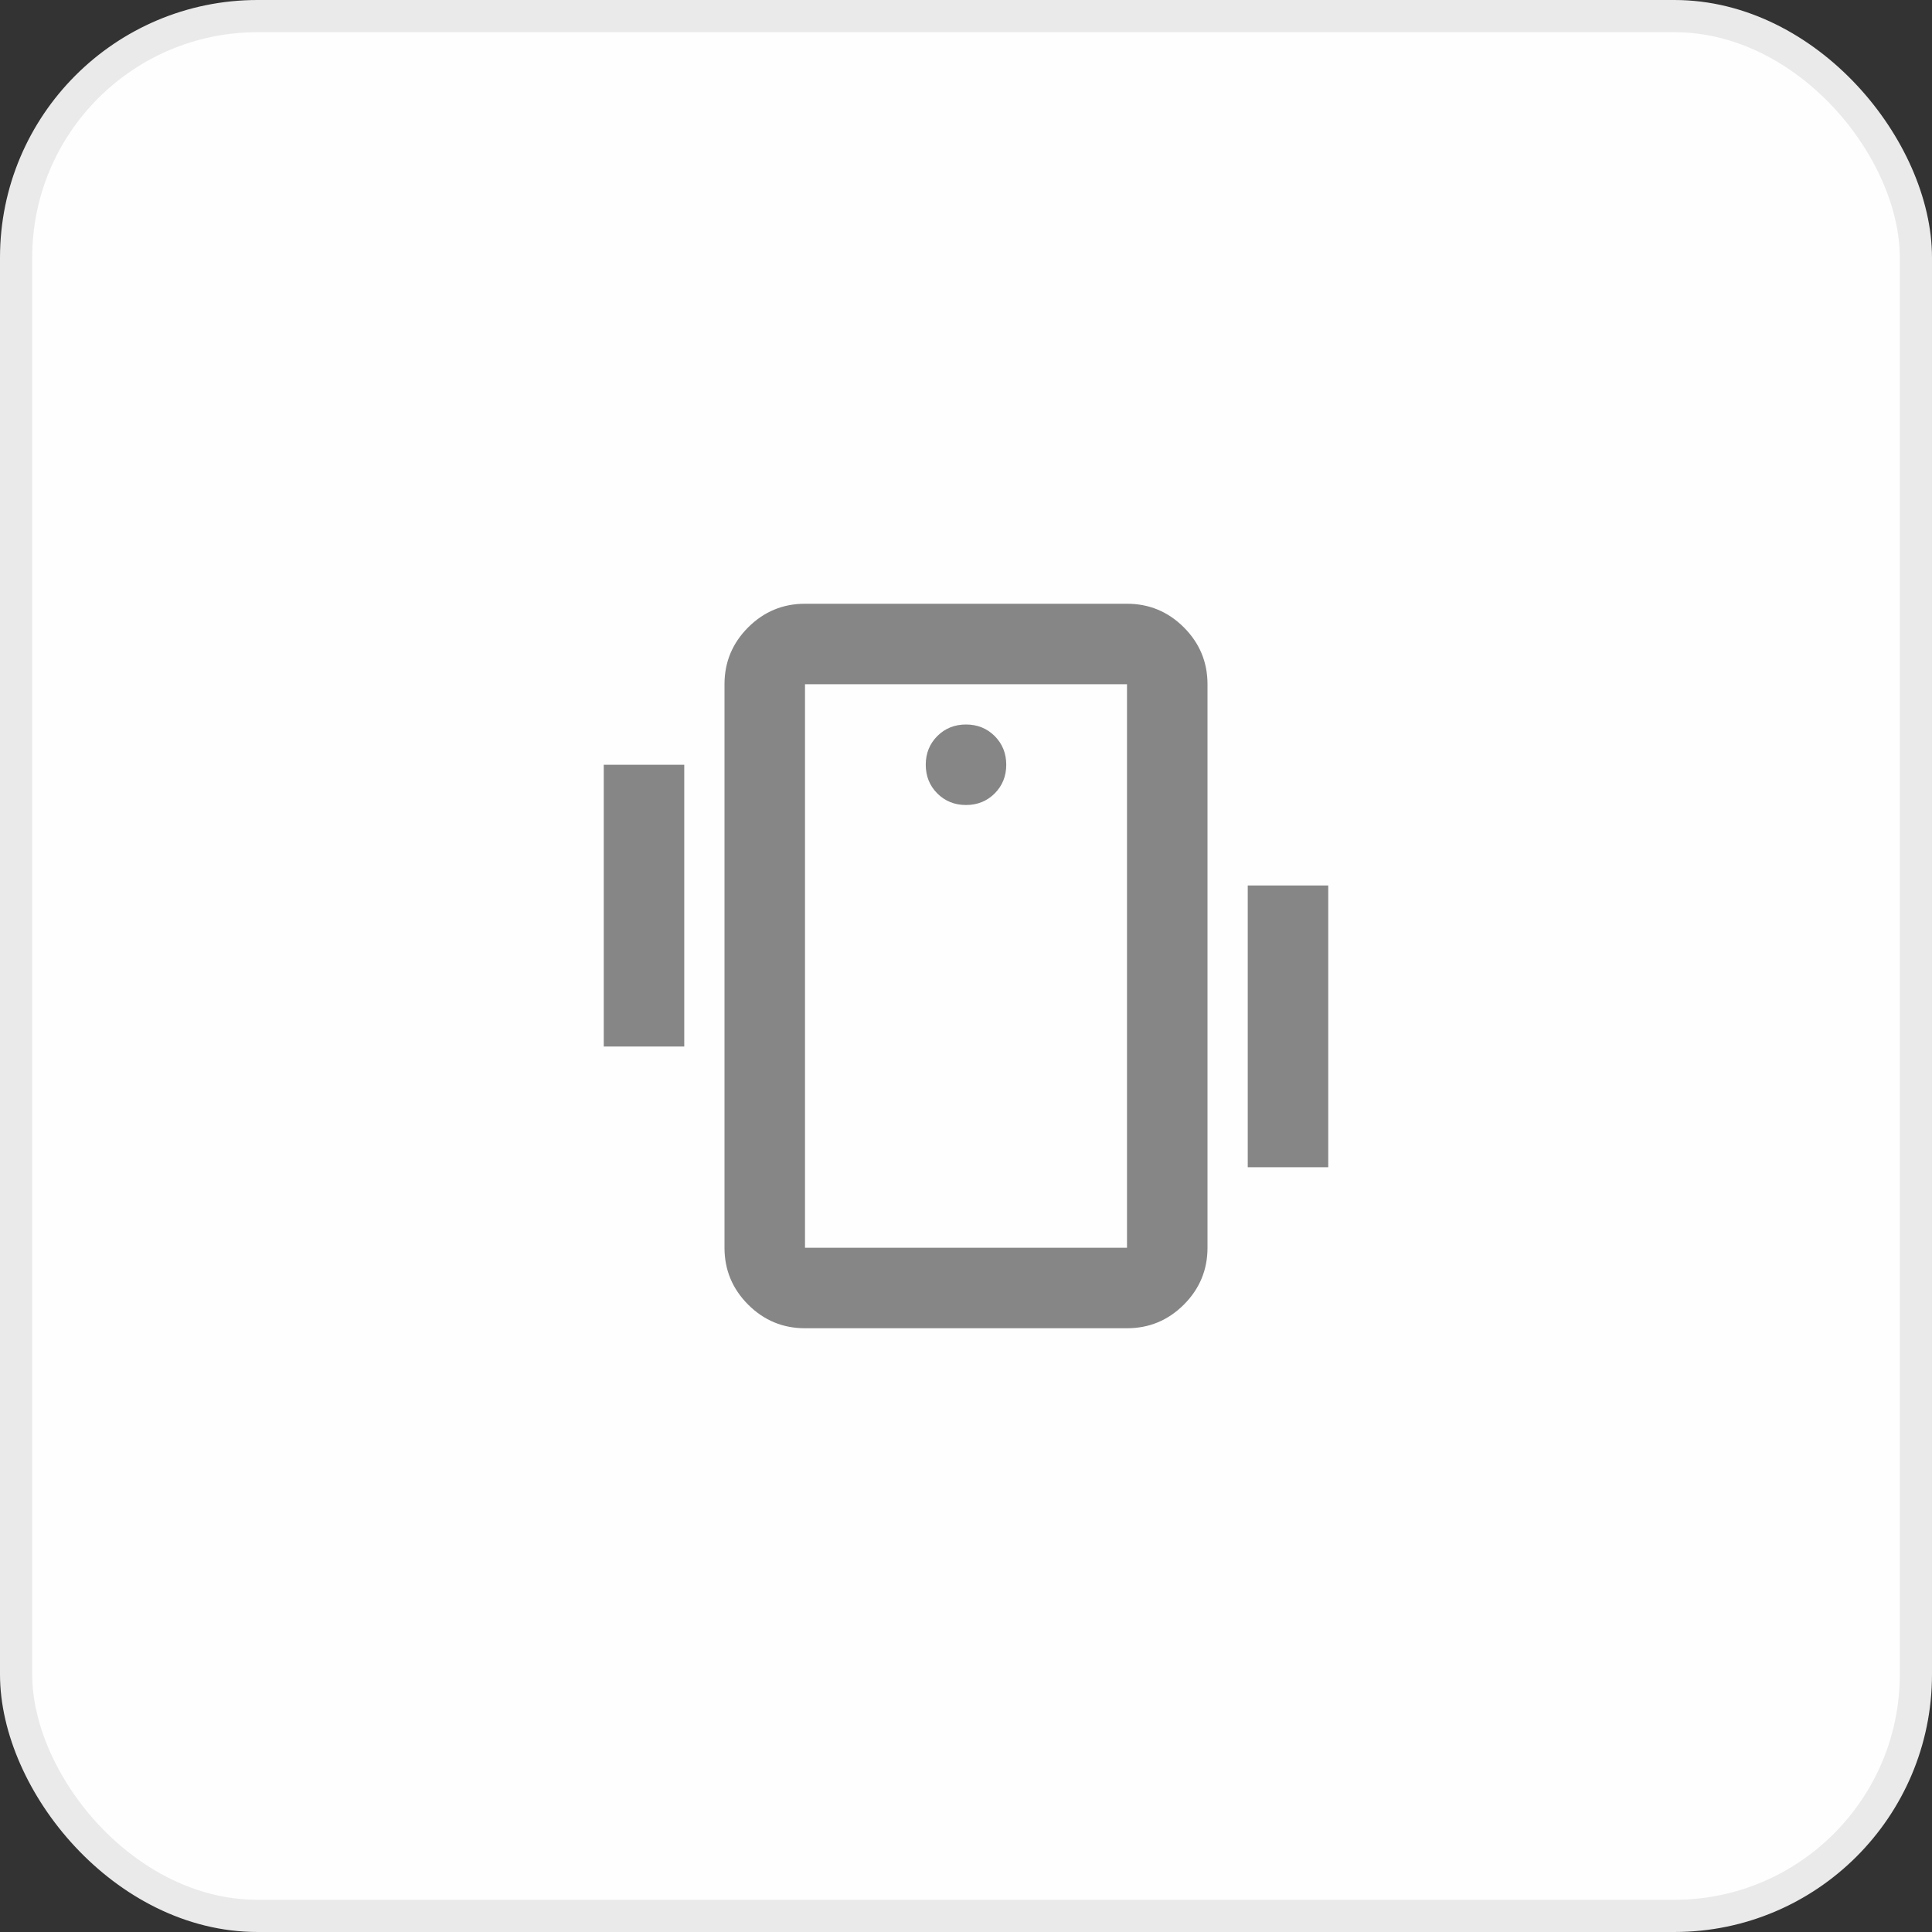
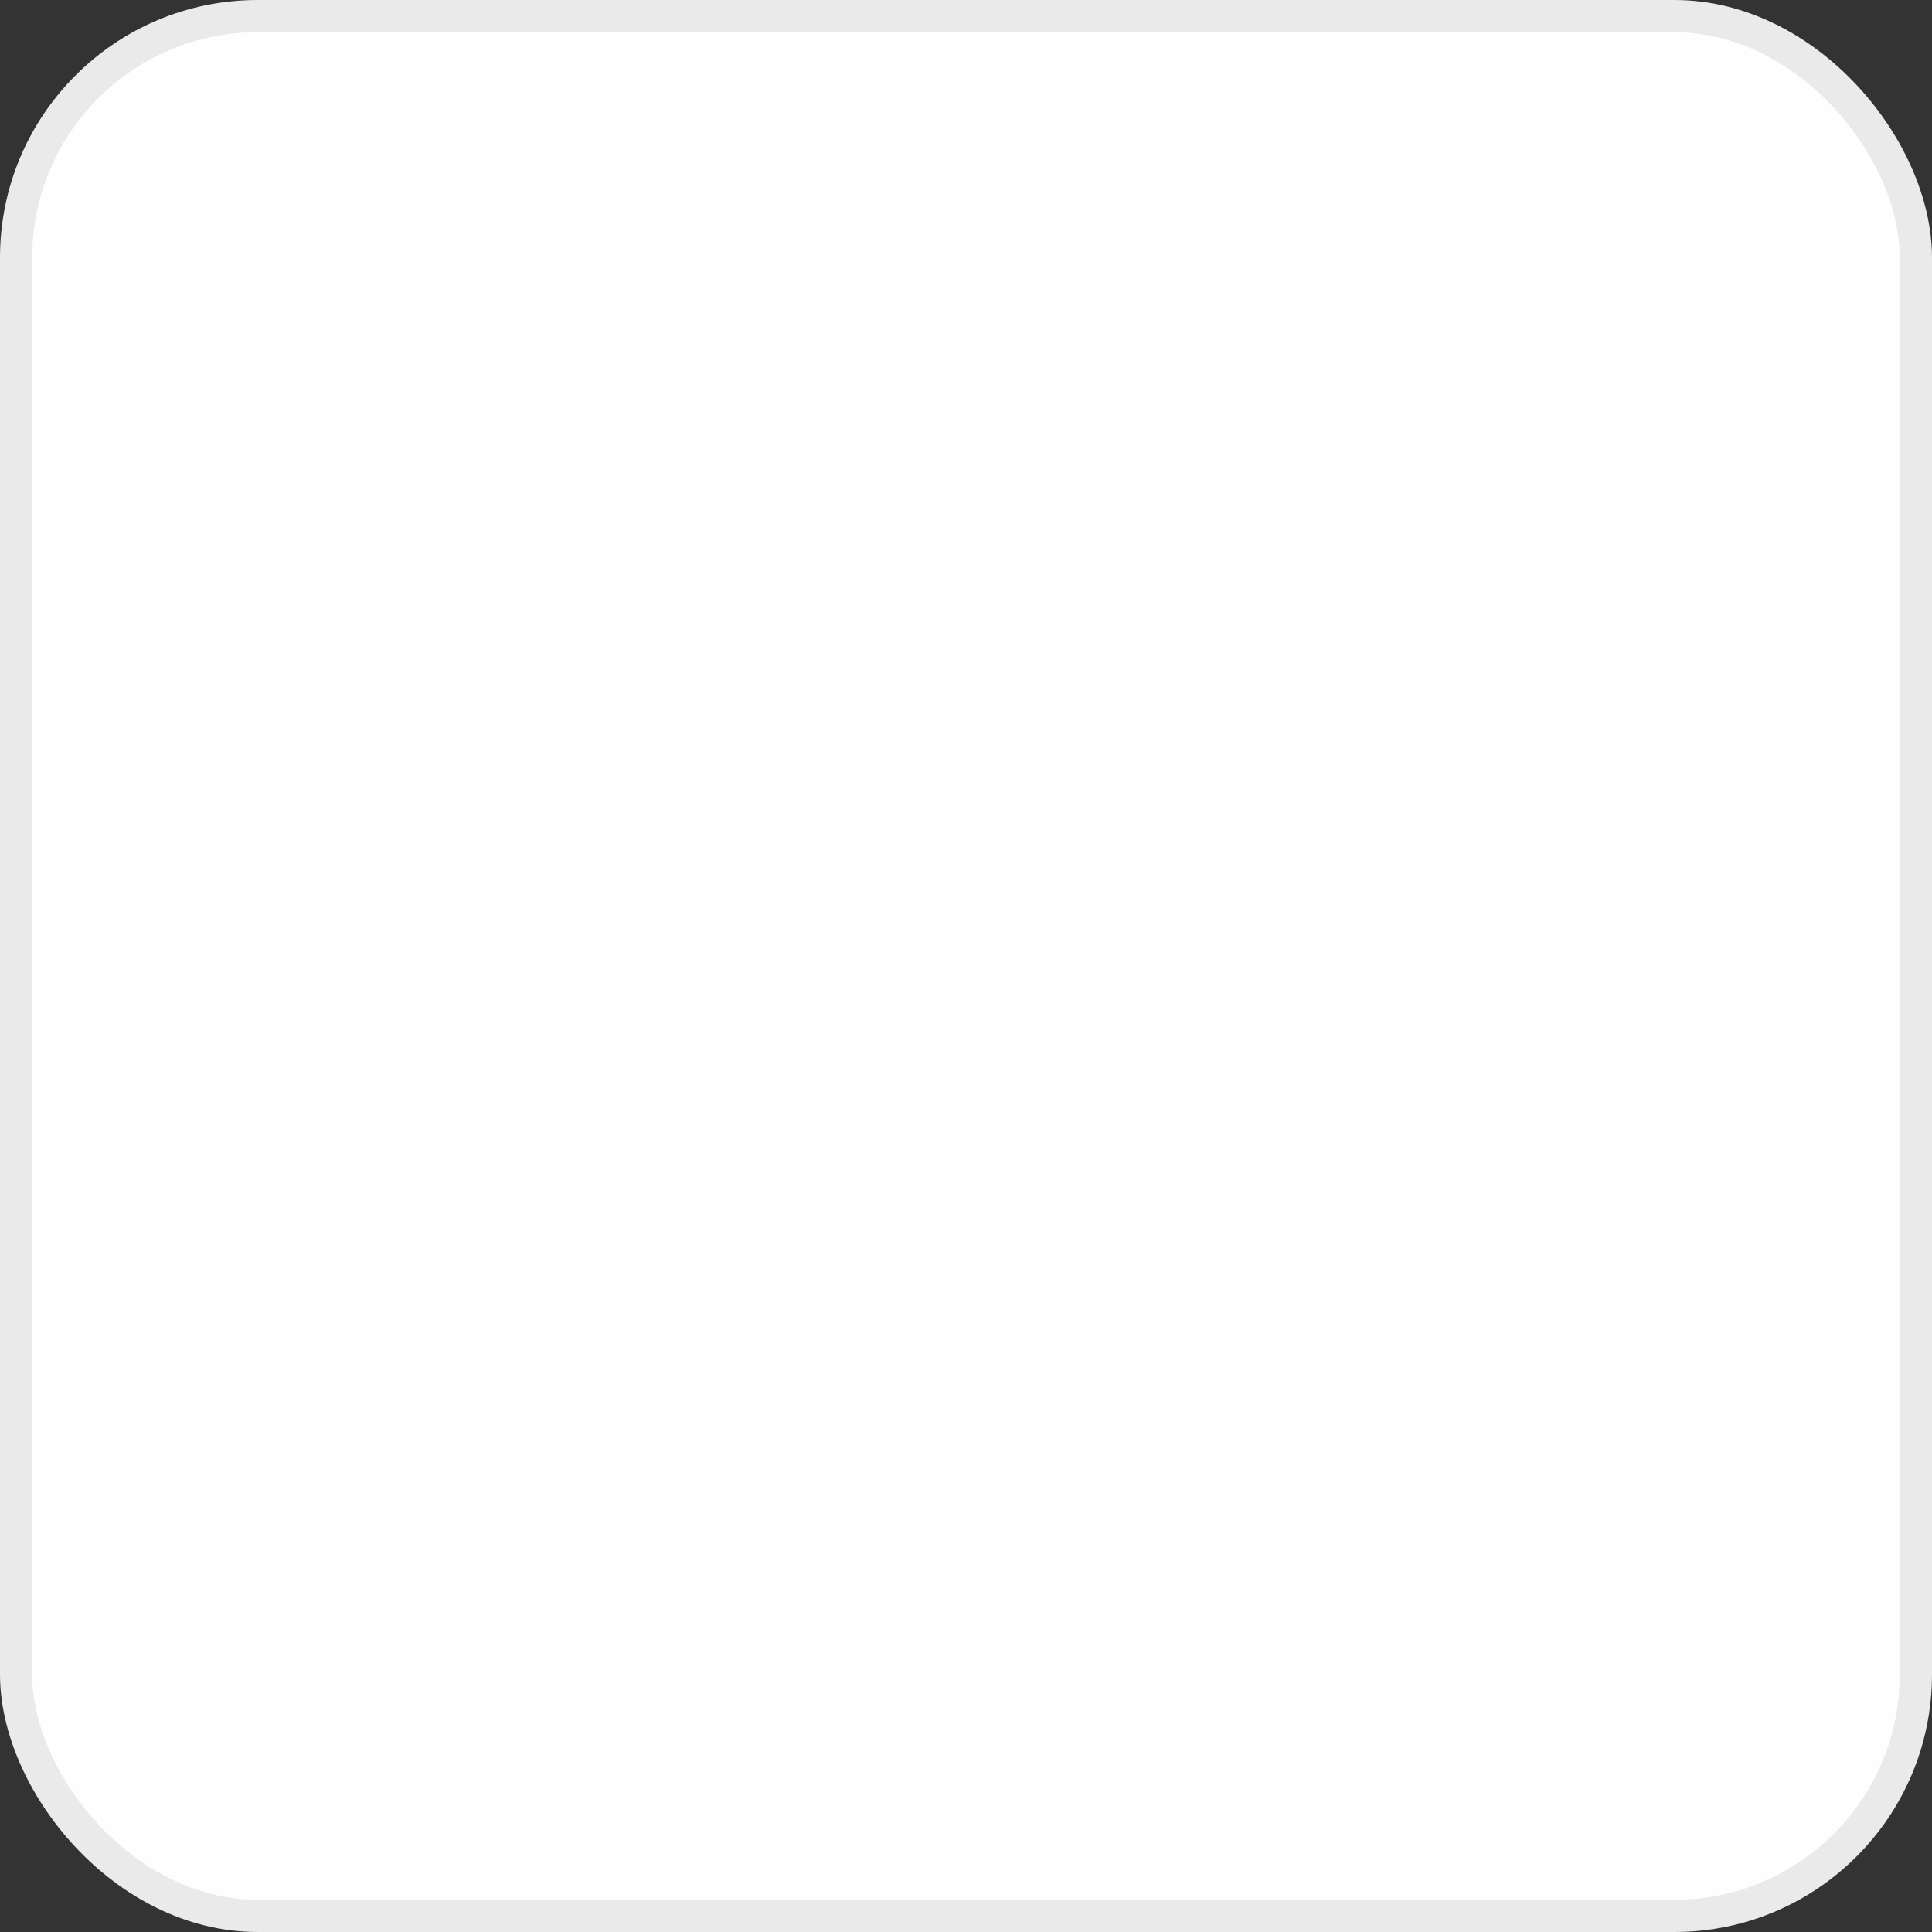
<svg xmlns="http://www.w3.org/2000/svg" width="60" height="60" viewBox="0 0 60 60" fill="none">
  <rect x="0" y="0" width="60" height="60" fill="#333333" stroke="none" />
  <rect x="0.5" y="0.5" width="59" height="59" rx="7.5" fill="#FEFEFF" stroke="#EAEAEA" />
  <mask id="mask0_14591_24858" style="mask-type:alpha" maskUnits="userSpaceOnUse" x="15" y="15" width="30" height="30">
-     <rect x="15" y="15" width="30" height="30" fill="#D9D9D9" />
-   </mask>
+     </mask>
  <g mask="url(#mask0_14591_24858)">
    <path d="M25 41.25C24.312 41.25 23.724 41.005 23.234 40.516C22.745 40.026 22.5 39.438 22.5 38.75V21.25C22.5 20.562 22.745 19.974 23.234 19.484C23.724 18.995 24.312 18.75 25 18.75H35C35.688 18.75 36.276 18.995 36.766 19.484C37.255 19.974 37.5 20.562 37.5 21.25V38.75C37.5 39.438 37.255 40.026 36.766 40.516C36.276 41.005 35.688 41.25 35 41.25H25ZM35 38.75V21.25H25V38.75H35ZM30 25C30.354 25 30.651 24.88 30.891 24.641C31.13 24.401 31.25 24.104 31.25 23.75C31.25 23.396 31.13 23.099 30.891 22.859C30.651 22.62 30.354 22.5 30 22.5C29.646 22.5 29.349 22.62 29.109 22.859C28.87 23.099 28.75 23.396 28.75 23.75C28.75 24.104 28.87 24.401 29.109 24.641C29.349 24.88 29.646 25 30 25ZM18.75 32.5V23.75H21.25V32.5H18.75ZM38.75 36.25V27.5H41.25V36.25H38.75Z" fill="#868686" />
  </g>
</svg>